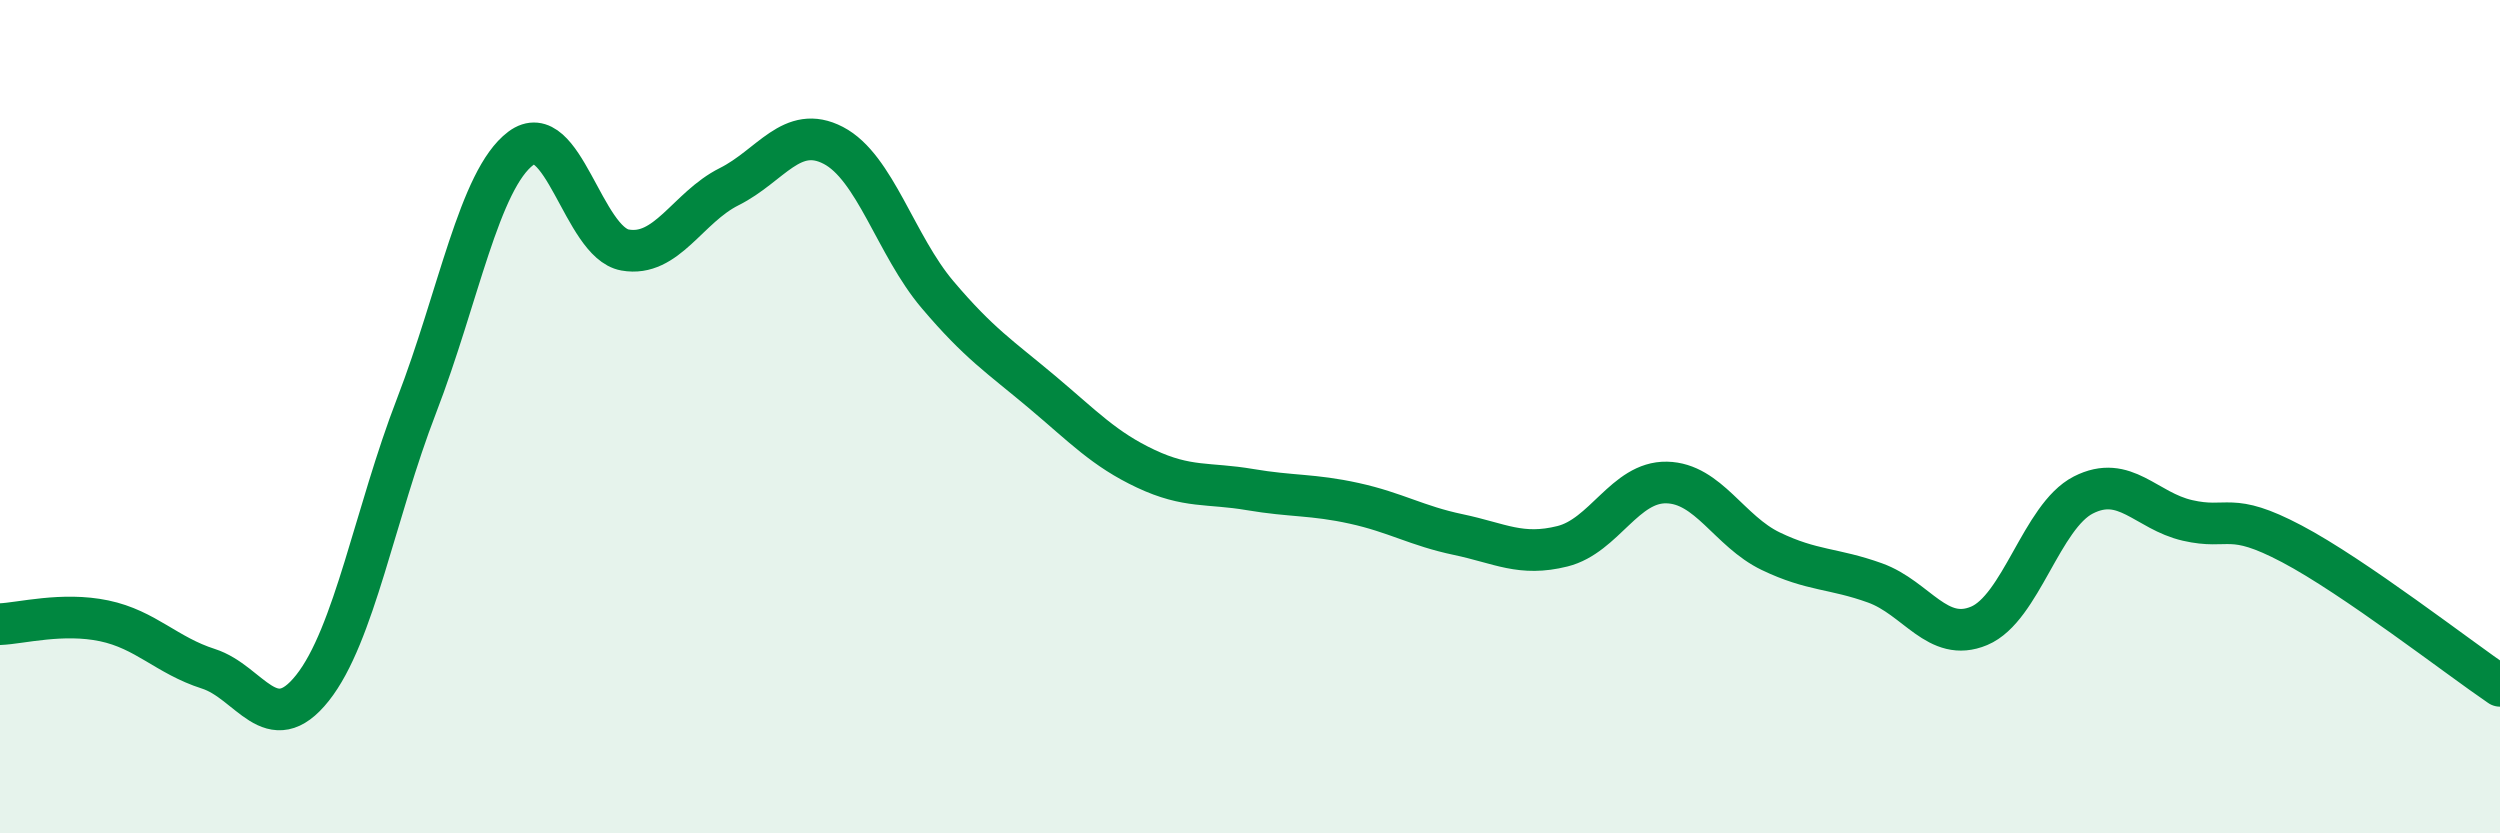
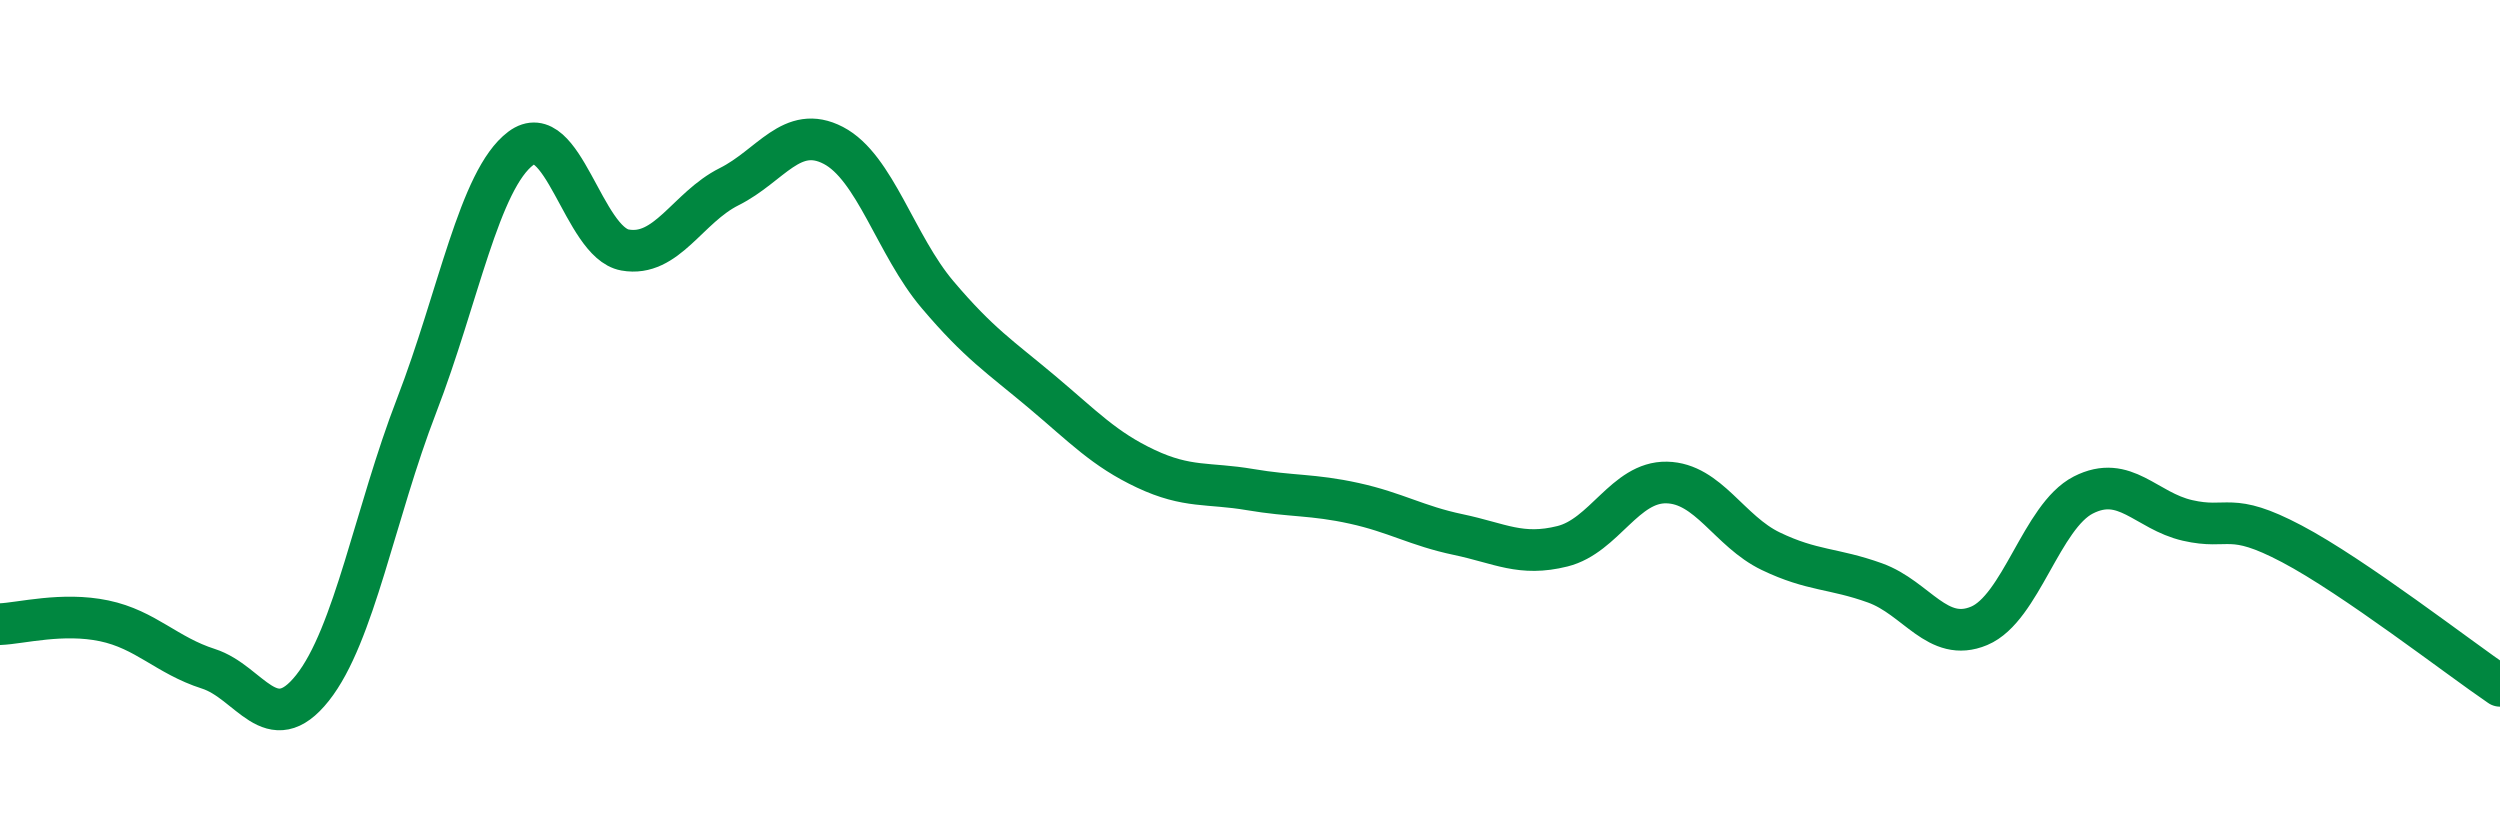
<svg xmlns="http://www.w3.org/2000/svg" width="60" height="20" viewBox="0 0 60 20">
-   <path d="M 0,14.98 C 0.5,14.96 1.5,14.69 2.5,14.9 C 3.5,15.11 4,15.73 5,16.05 C 6,16.37 6.5,17.77 7.5,16.51 C 8.5,15.25 9,12.32 10,9.73 C 11,7.14 11.5,4.31 12.5,3.56 C 13.5,2.81 14,5.82 15,6 C 16,6.18 16.5,4.98 17.5,4.48 C 18.5,3.98 19,2.97 20,3.49 C 21,4.01 21.5,5.89 22.5,7.07 C 23.5,8.25 24,8.56 25,9.4 C 26,10.24 26.5,10.78 27.5,11.25 C 28.5,11.72 29,11.58 30,11.75 C 31,11.92 31.5,11.86 32.5,12.08 C 33.5,12.3 34,12.62 35,12.83 C 36,13.04 36.5,13.36 37.5,13.11 C 38.5,12.86 39,11.56 40,11.58 C 41,11.6 41.5,12.75 42.5,13.23 C 43.5,13.71 44,13.63 45,13.99 C 46,14.35 46.5,15.44 47.5,15.02 C 48.5,14.6 49,12.39 50,11.88 C 51,11.37 51.5,12.26 52.5,12.49 C 53.5,12.72 53.5,12.26 55,13.05 C 56.5,13.84 59,15.78 60,16.46L60 20L0 20Z" fill="#008740" opacity="0.1" stroke-linecap="round" stroke-linejoin="round" />
  <path d="M 0,14.98 C 0.5,14.96 1.5,14.69 2.5,14.9 C 3.5,15.11 4,15.73 5,16.05 C 6,16.37 6.5,17.77 7.5,16.51 C 8.5,15.25 9,12.32 10,9.73 C 11,7.14 11.5,4.31 12.5,3.56 C 13.5,2.81 14,5.82 15,6 C 16,6.18 16.5,4.98 17.5,4.48 C 18.5,3.98 19,2.97 20,3.49 C 21,4.01 21.5,5.89 22.5,7.07 C 23.5,8.25 24,8.56 25,9.4 C 26,10.24 26.5,10.78 27.5,11.25 C 28.5,11.72 29,11.58 30,11.75 C 31,11.92 31.5,11.86 32.5,12.08 C 33.5,12.3 34,12.62 35,12.83 C 36,13.04 36.5,13.36 37.5,13.11 C 38.5,12.86 39,11.56 40,11.58 C 41,11.6 41.5,12.75 42.5,13.23 C 43.5,13.71 44,13.63 45,13.99 C 46,14.35 46.5,15.44 47.5,15.02 C 48.5,14.6 49,12.39 50,11.88 C 51,11.37 51.5,12.26 52.5,12.49 C 53.5,12.72 53.5,12.26 55,13.05 C 56.5,13.84 59,15.78 60,16.46" stroke="#008740" stroke-width="1" fill="none" stroke-linecap="round" stroke-linejoin="round" />
</svg>